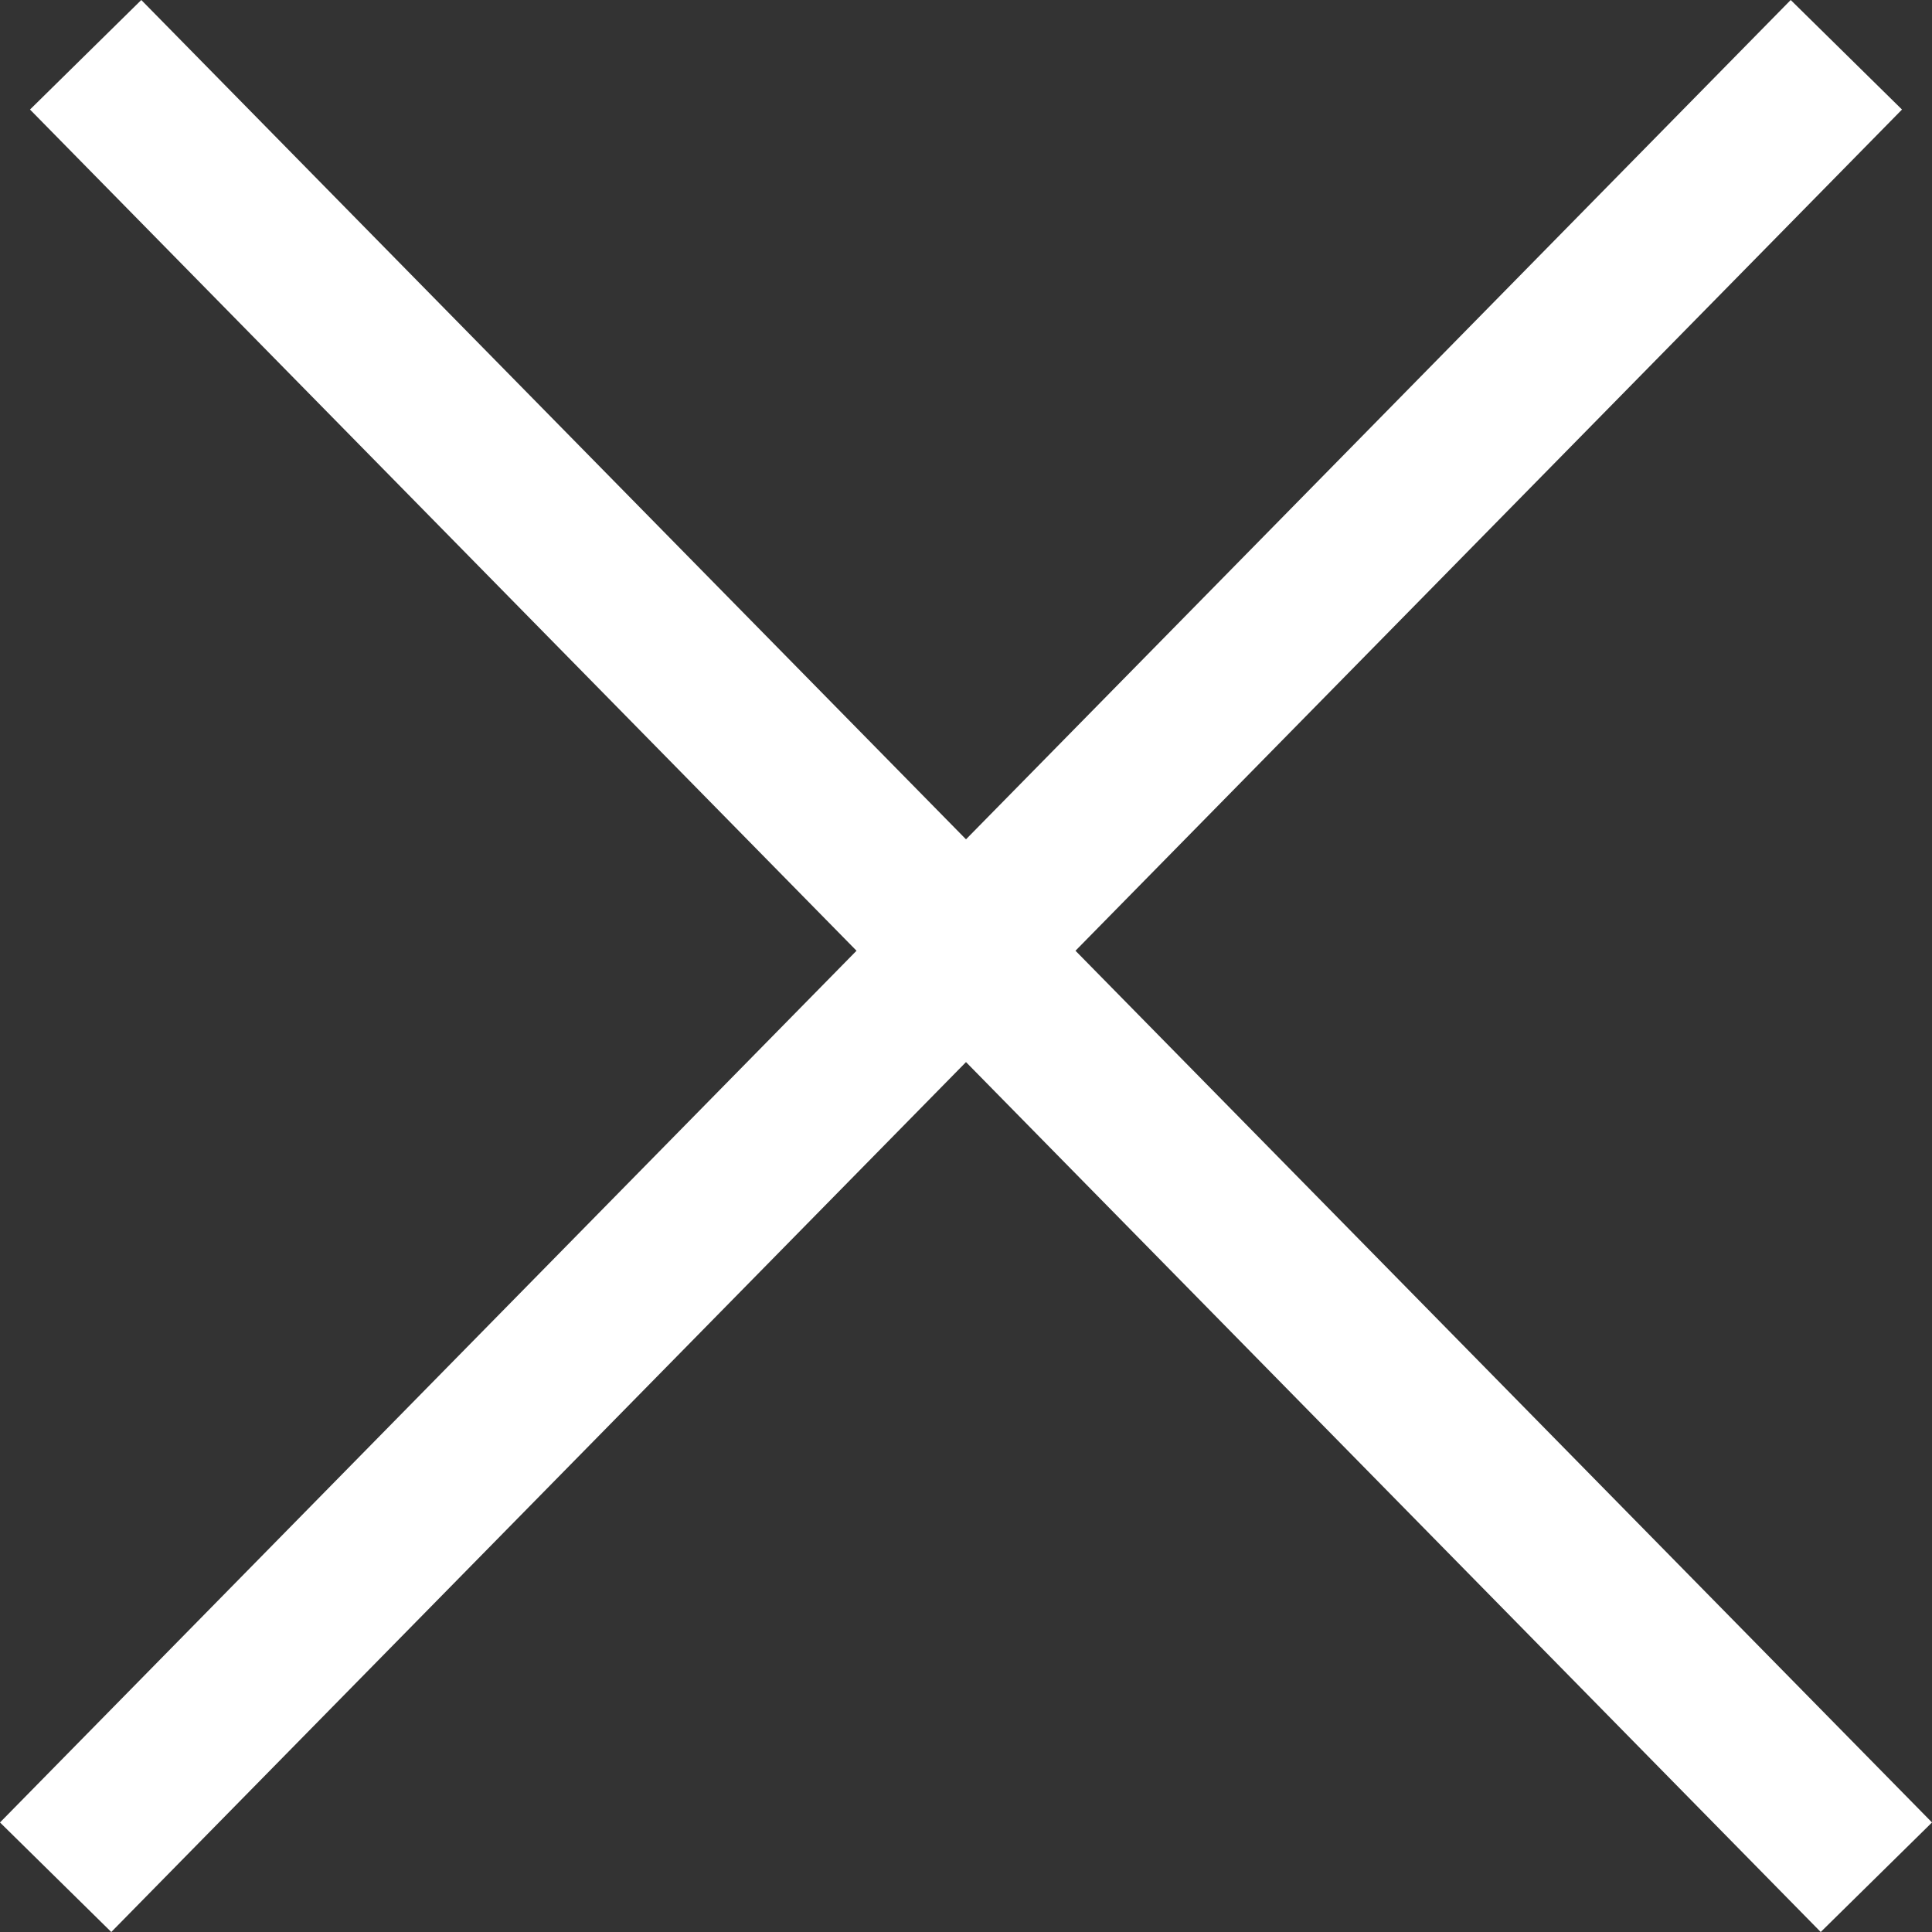
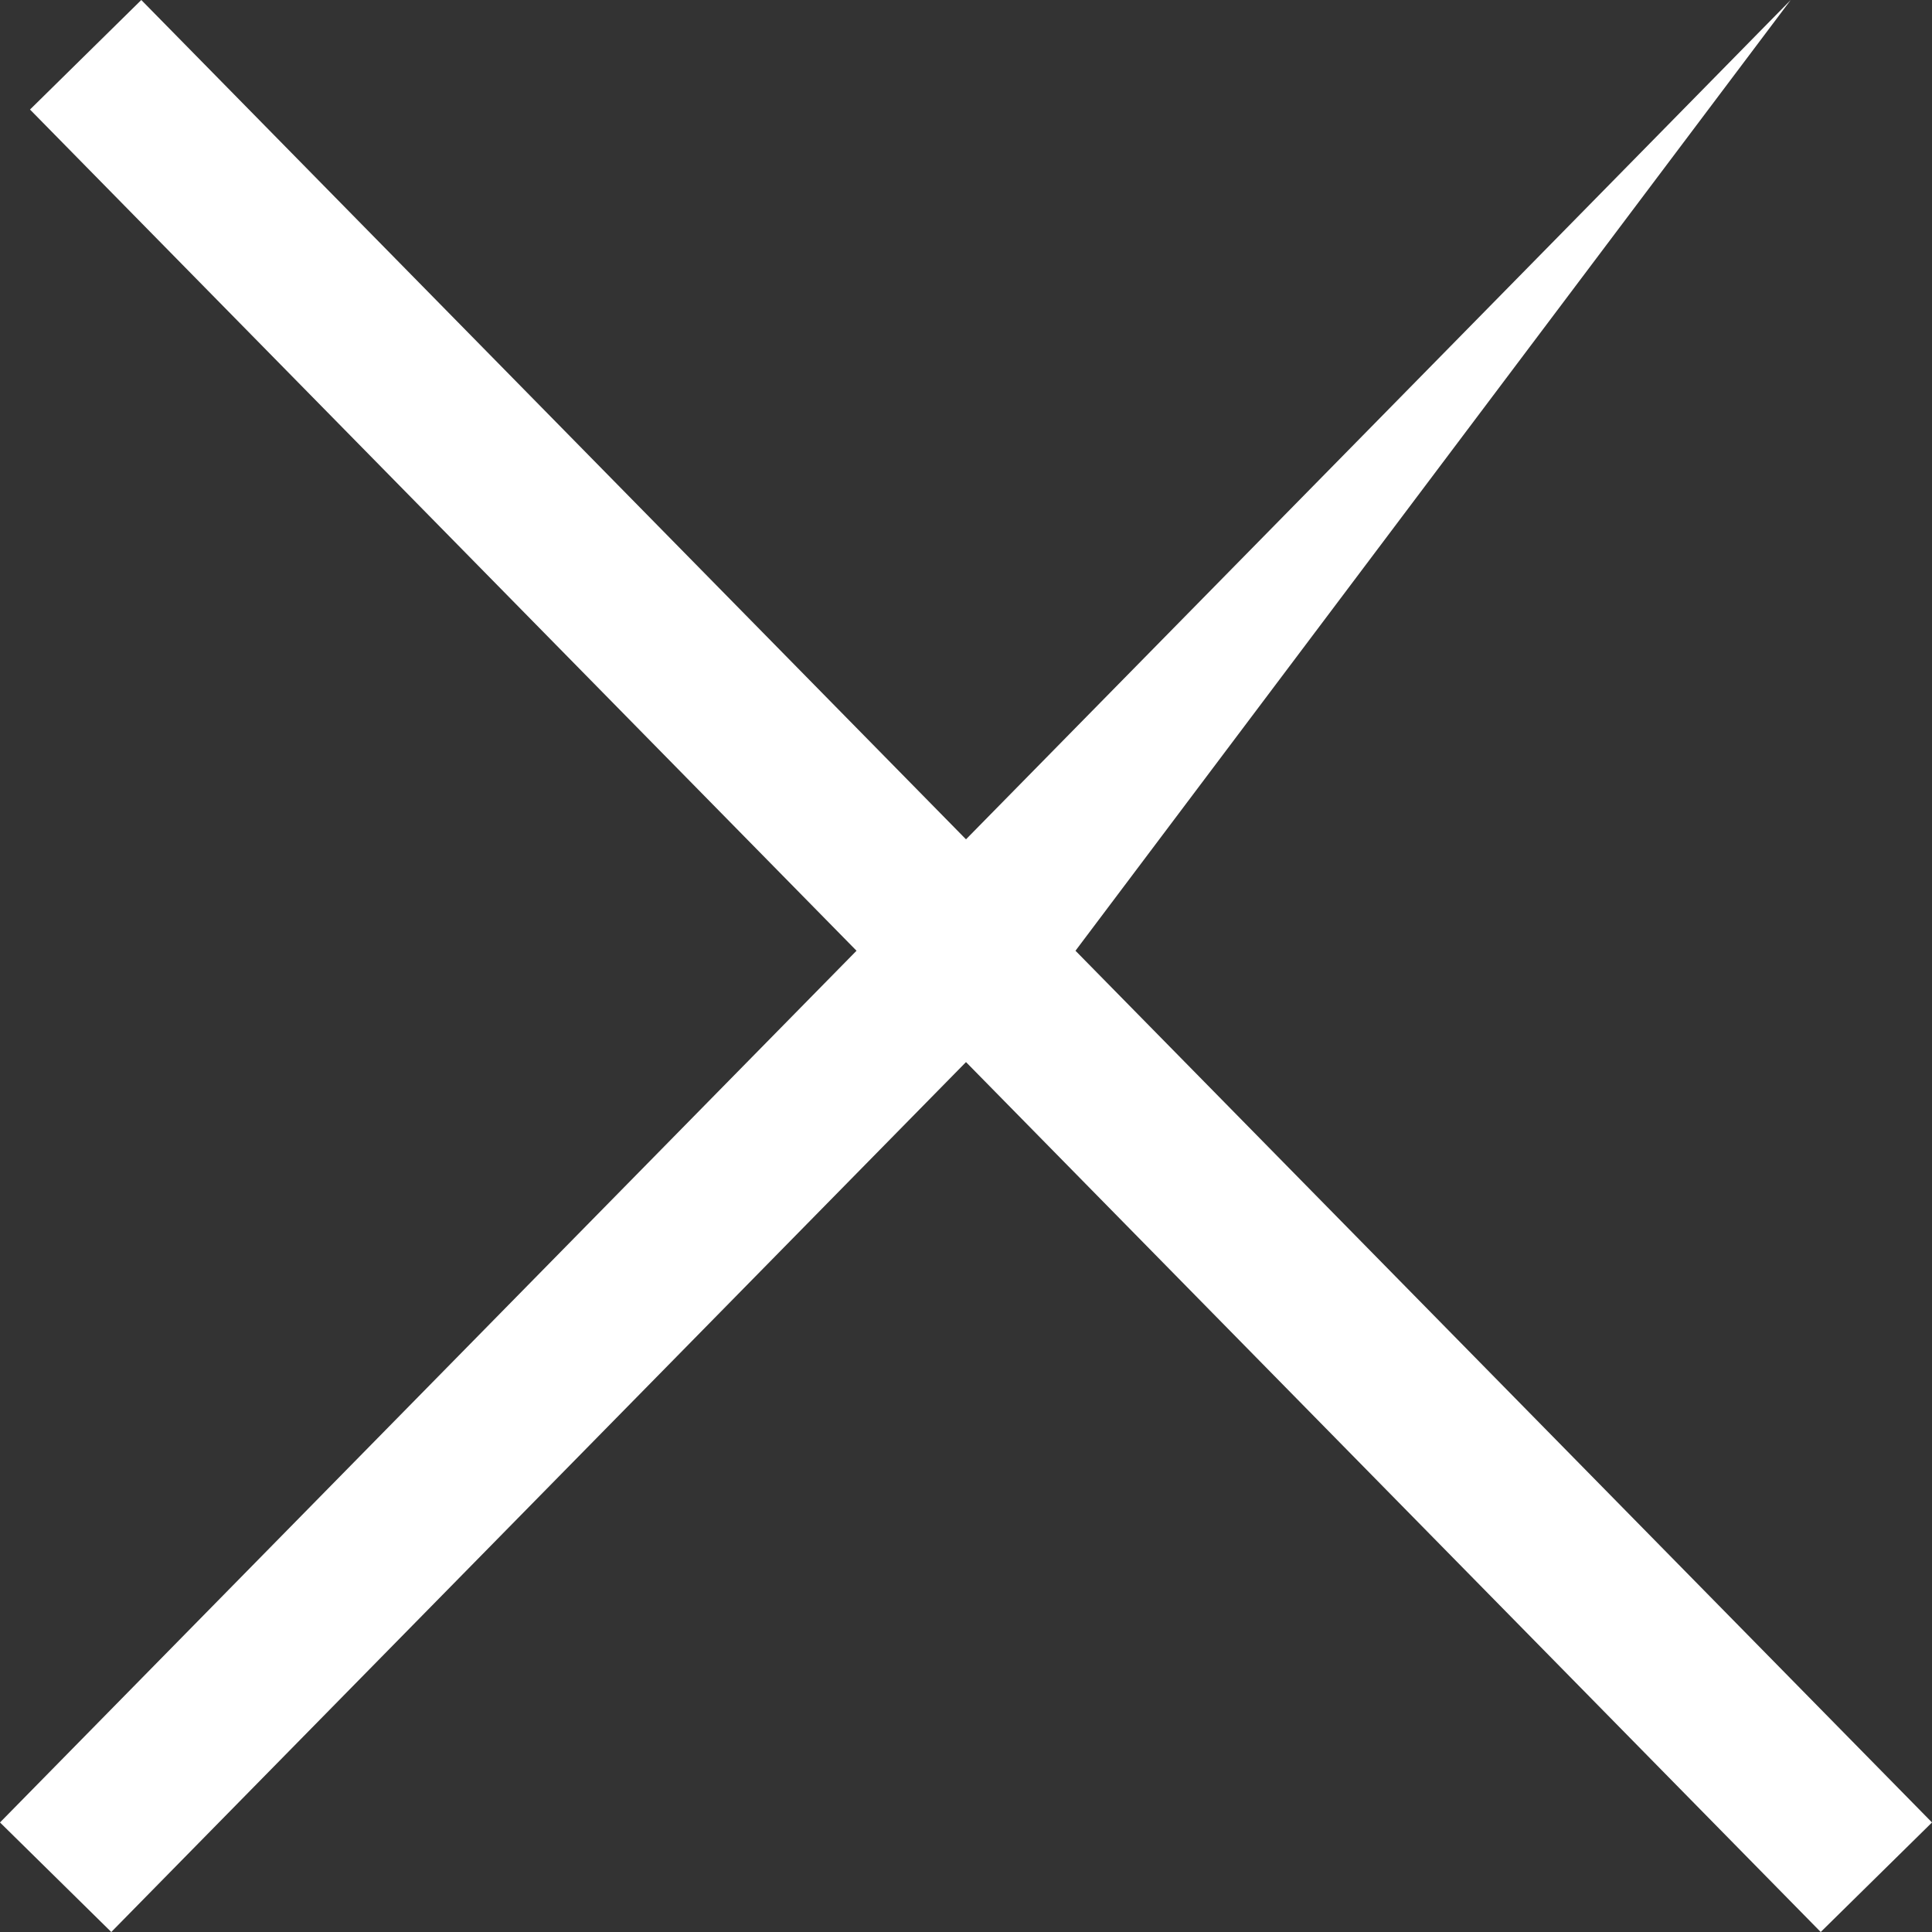
<svg xmlns="http://www.w3.org/2000/svg" width="30" height="30" viewBox="0 0 30 30" fill="none">
  <rect x="0" y="0" width="30" height="30" fill="#333333" stroke="none" />
-   <path fill-rule="evenodd" clip-rule="evenodd" d="M15 13.033L27.806 0L29.534 1.701L16.7 14.763L30 28.299L28.272 30L15 16.492L1.728 30L0 28.299L13.3 14.763L0.466 1.701L2.194 0L15 13.033Z" fill="white" />
+   <path fill-rule="evenodd" clip-rule="evenodd" d="M15 13.033L27.806 0L16.7 14.763L30 28.299L28.272 30L15 16.492L1.728 30L0 28.299L13.3 14.763L0.466 1.701L2.194 0L15 13.033Z" fill="white" />
</svg>